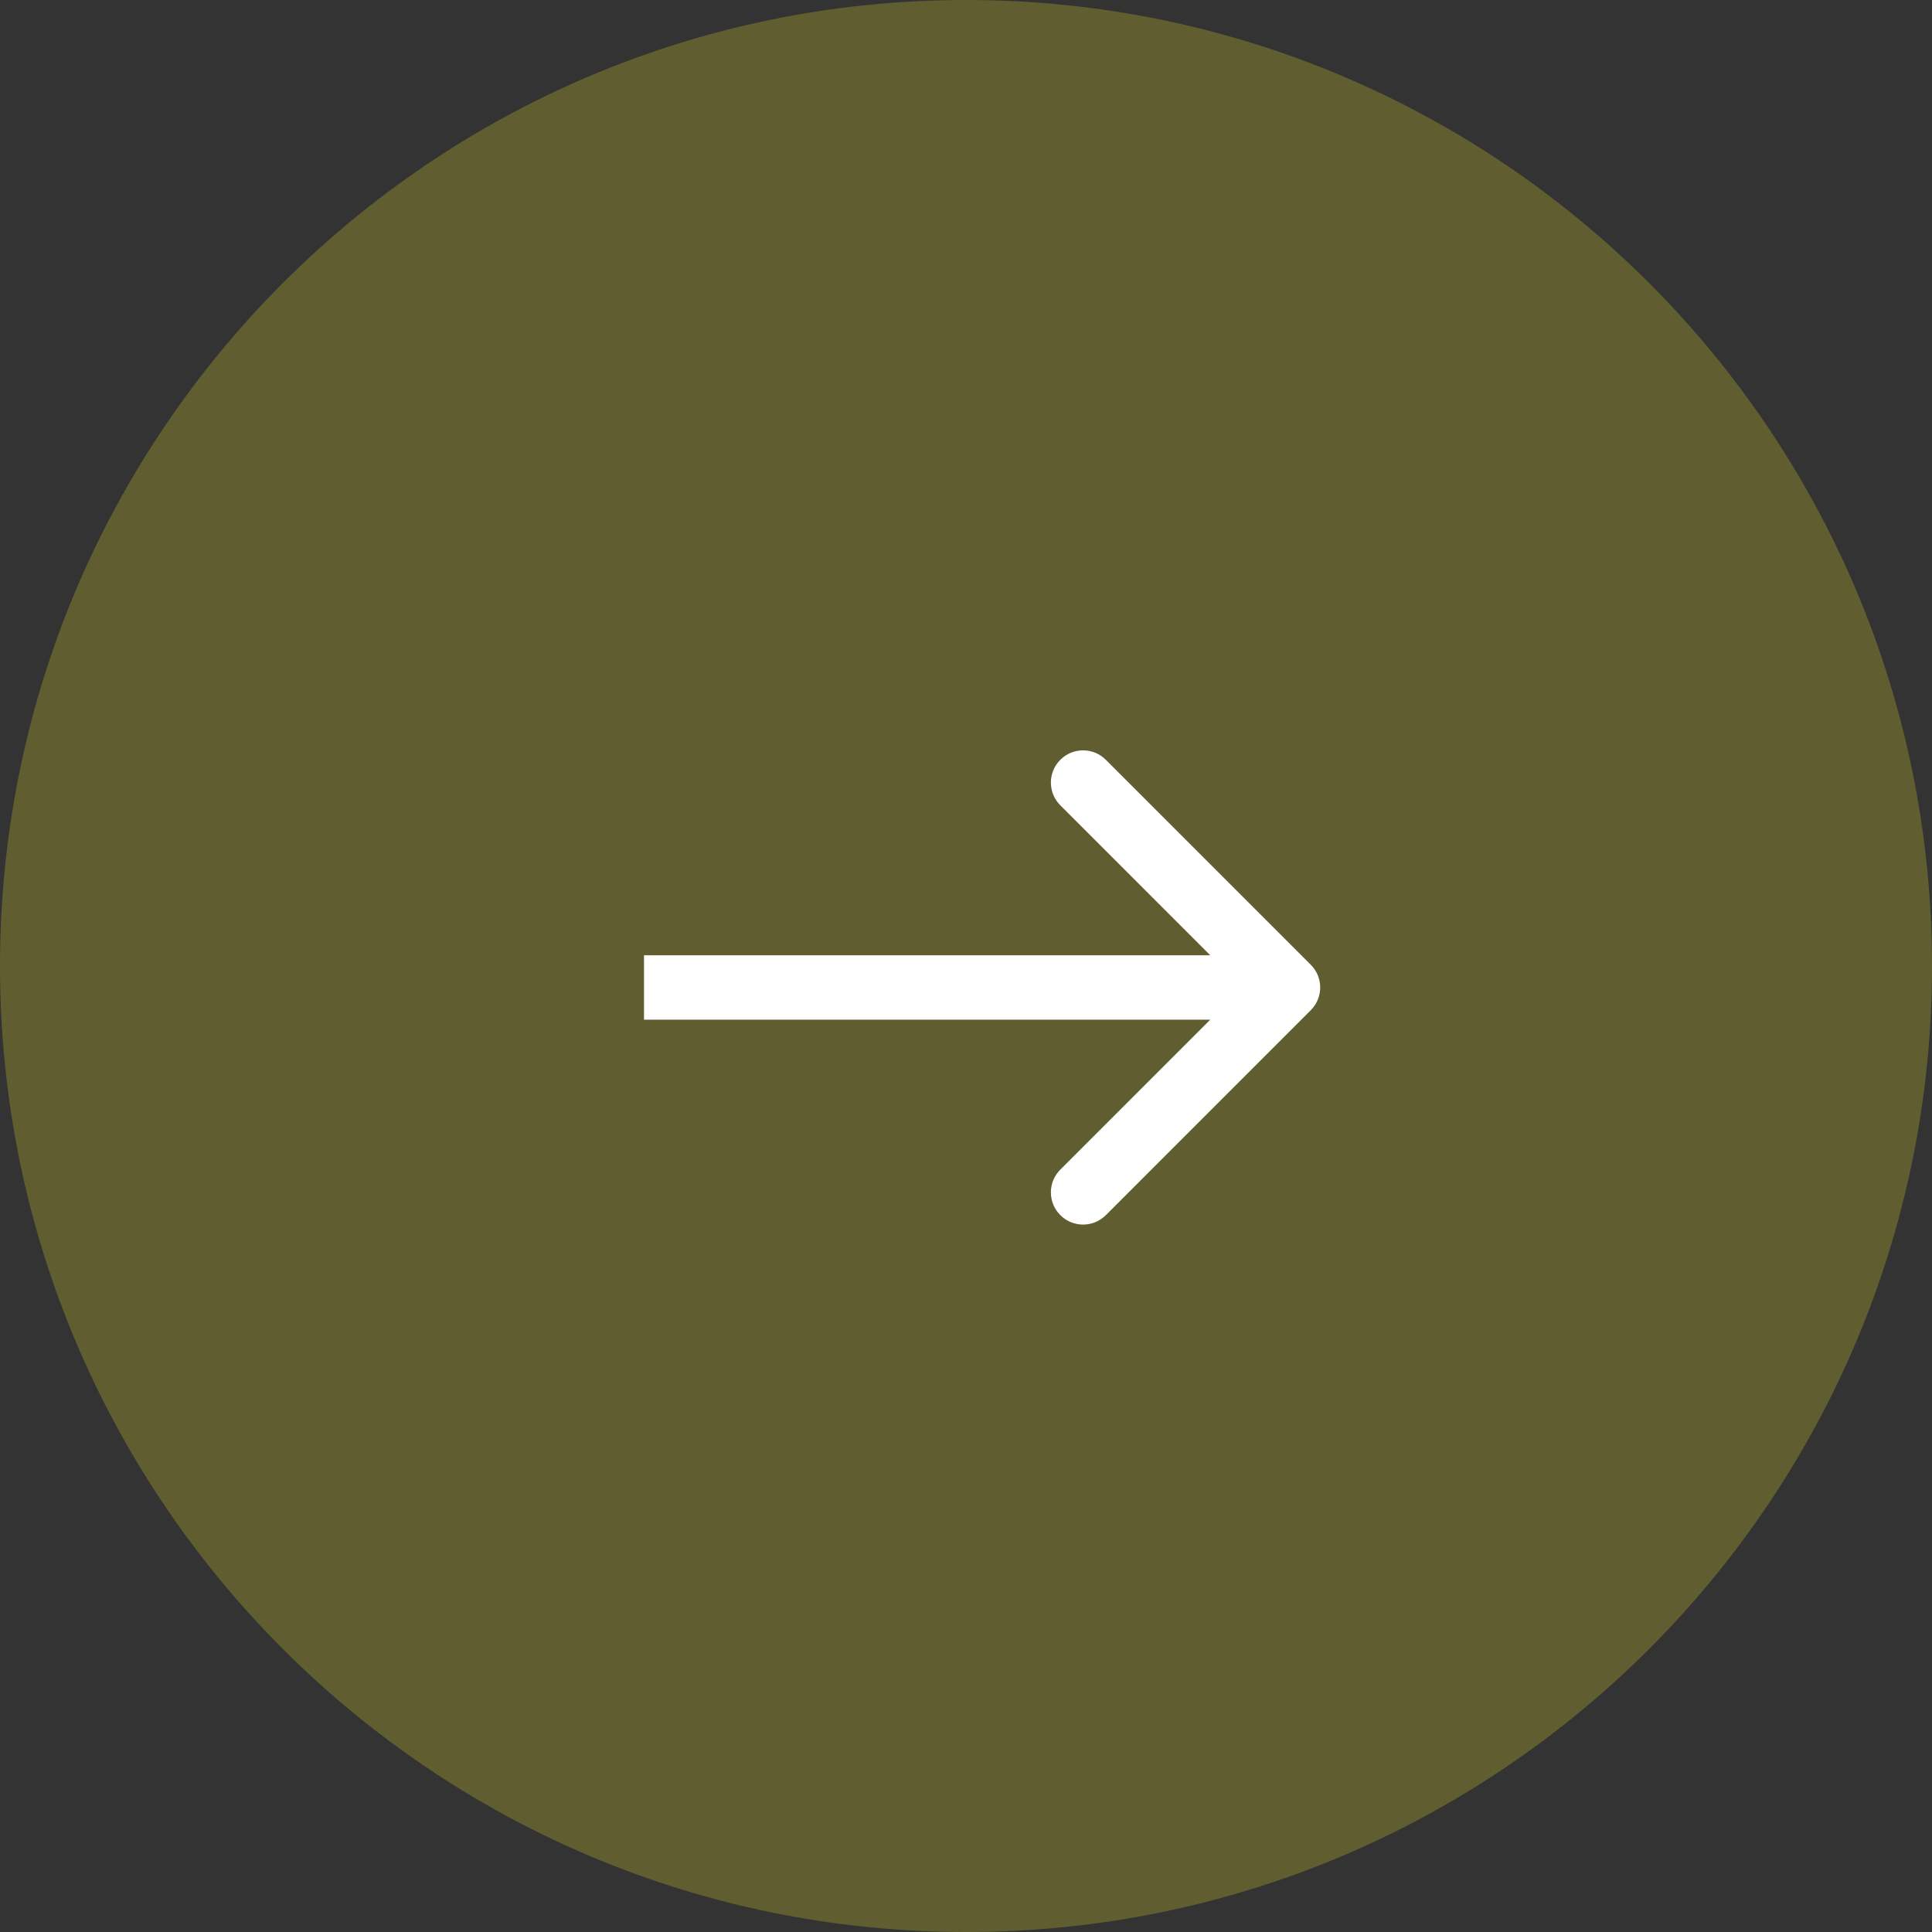
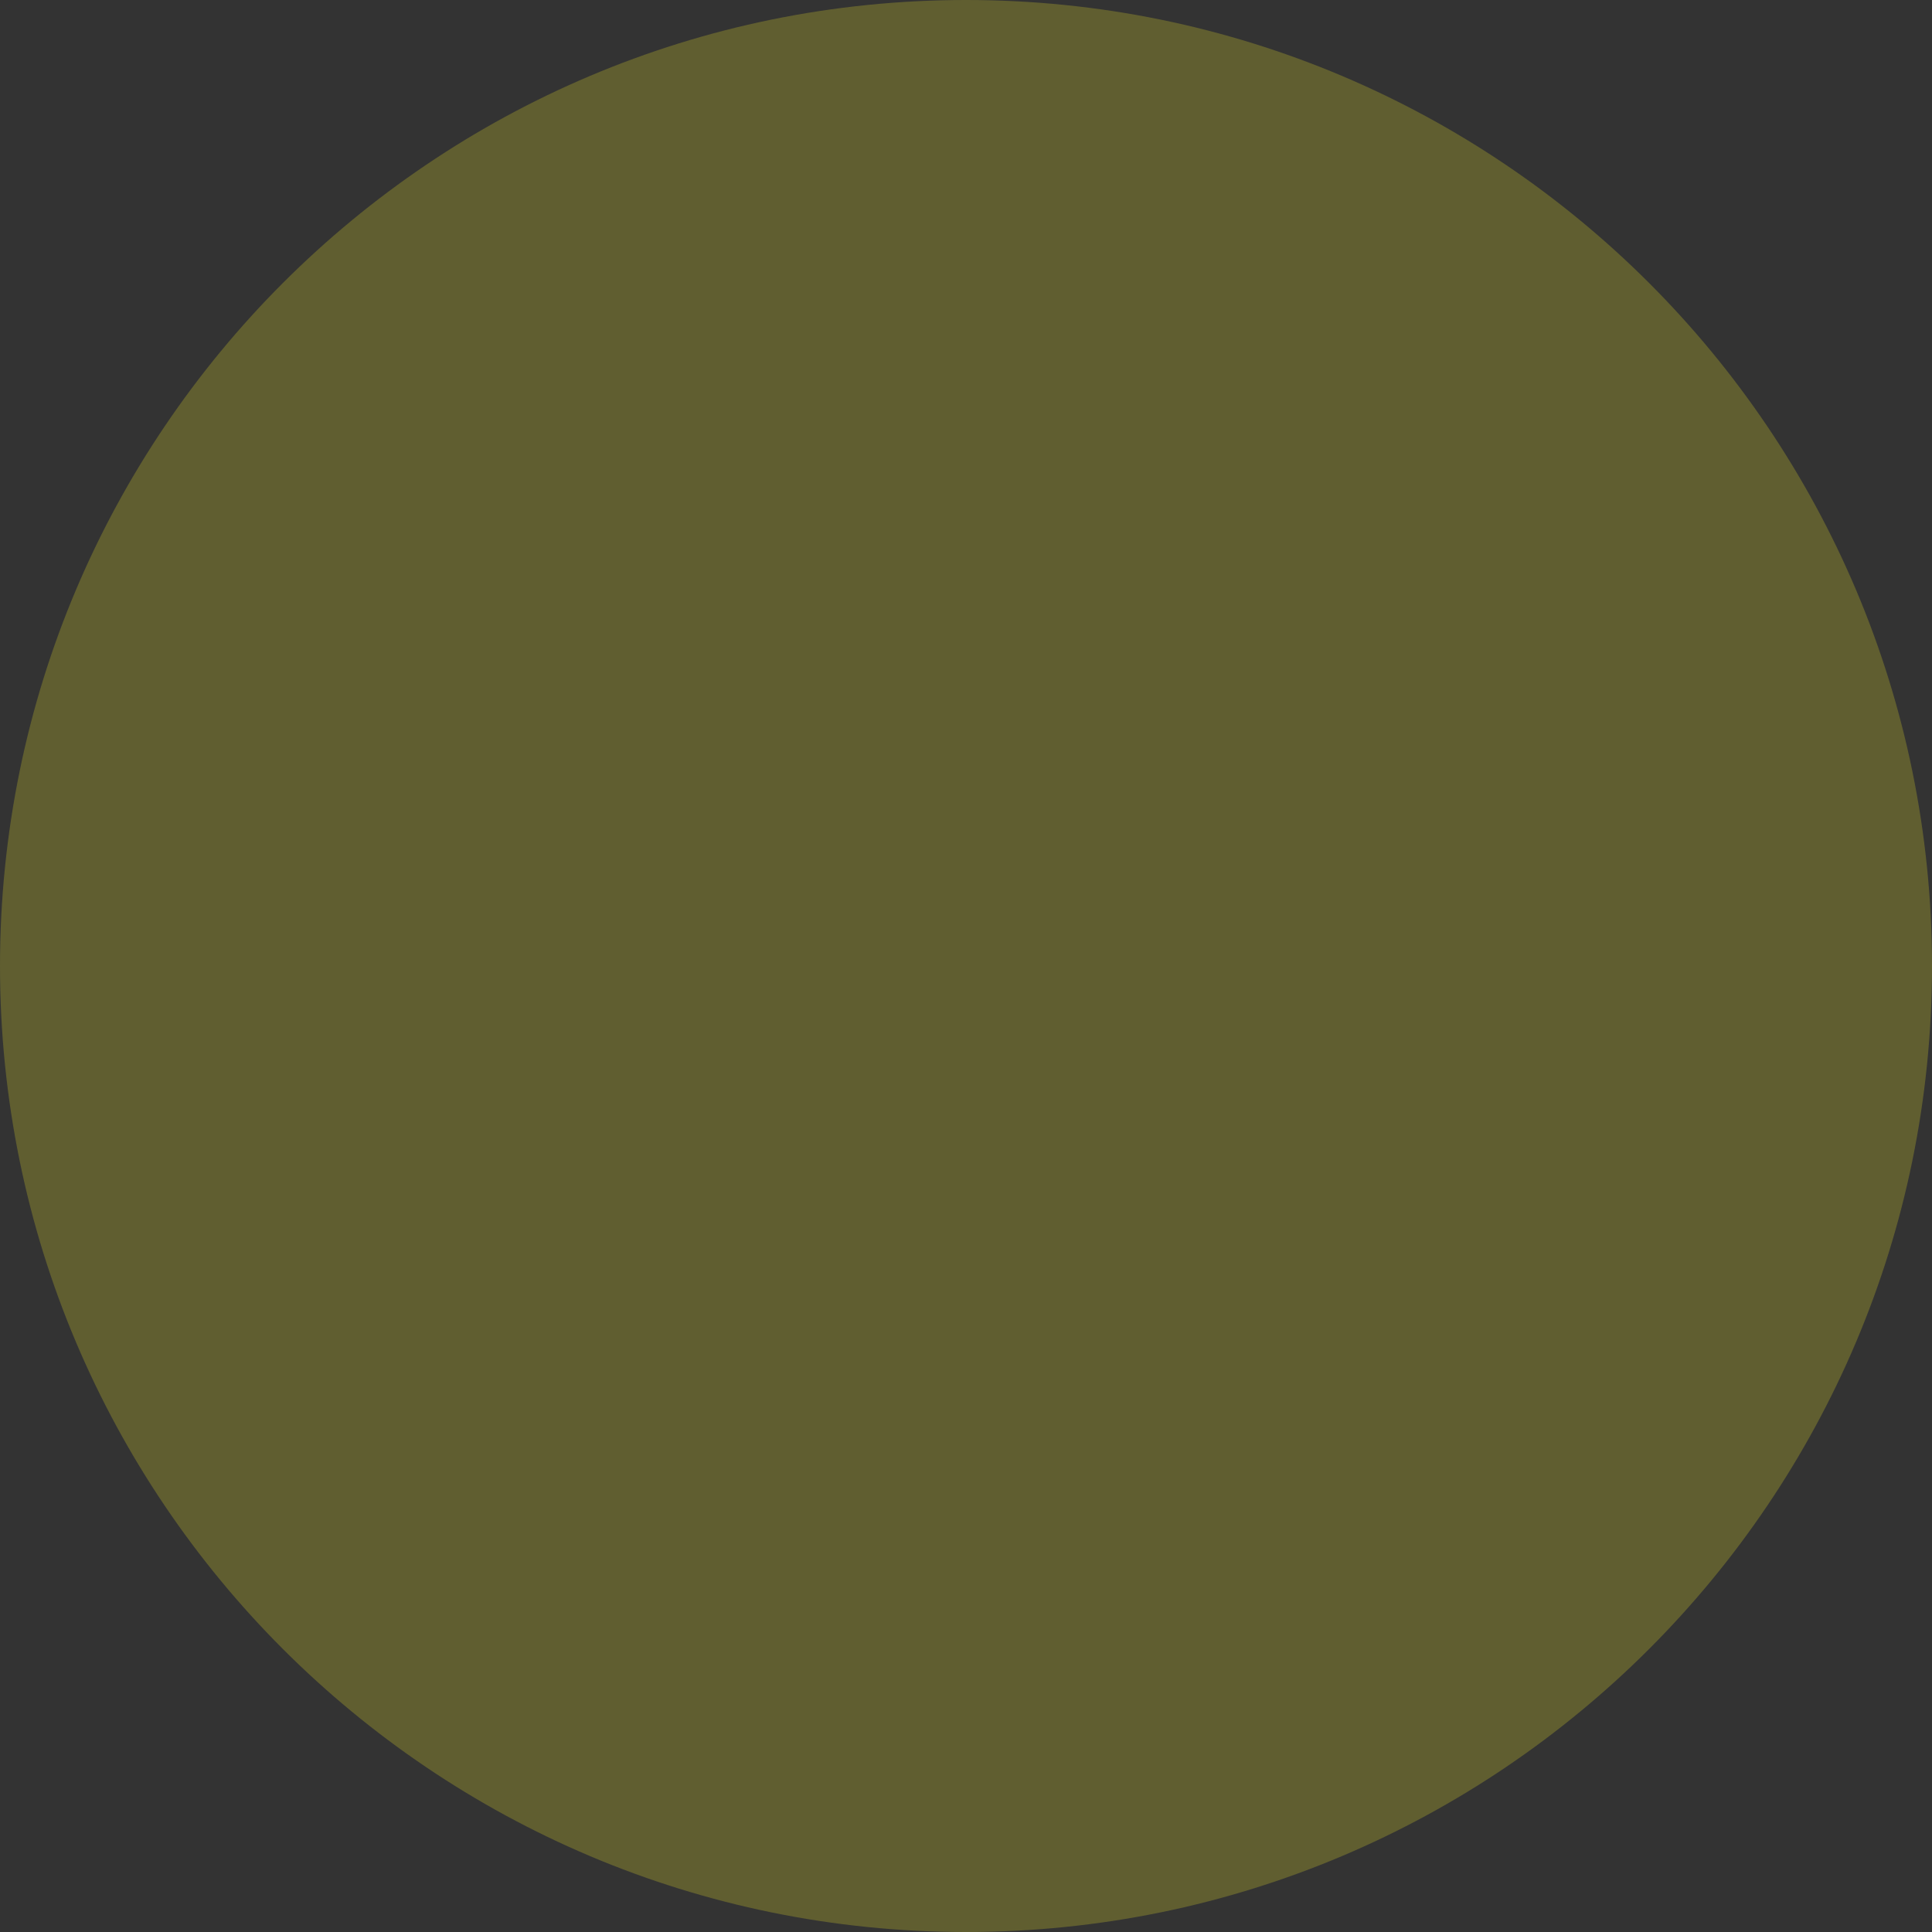
<svg xmlns="http://www.w3.org/2000/svg" width="45" height="45" viewBox="0 0 45 45" fill="none">
  <rect x="0" y="0" width="45" height="45" fill="#333333" stroke="none" />
  <path d="M22.5 45C34.926 45 45 34.926 45 22.5C45 10.074 34.926 0 22.5 0C10.074 0 0 10.074 0 22.5C0 34.926 10.074 45 22.5 45Z" fill="#605E30" />
-   <path d="M30.53 23.53C30.823 23.237 30.823 22.763 30.53 22.47L25.757 17.697C25.464 17.404 24.99 17.404 24.697 17.697C24.404 17.99 24.404 18.465 24.697 18.757L28.939 23L24.697 27.243C24.404 27.535 24.404 28.01 24.697 28.303C24.99 28.596 25.464 28.596 25.757 28.303L30.53 23.53ZM15 23V23.75H30V23V22.25H15V23Z" fill="white" />
</svg>